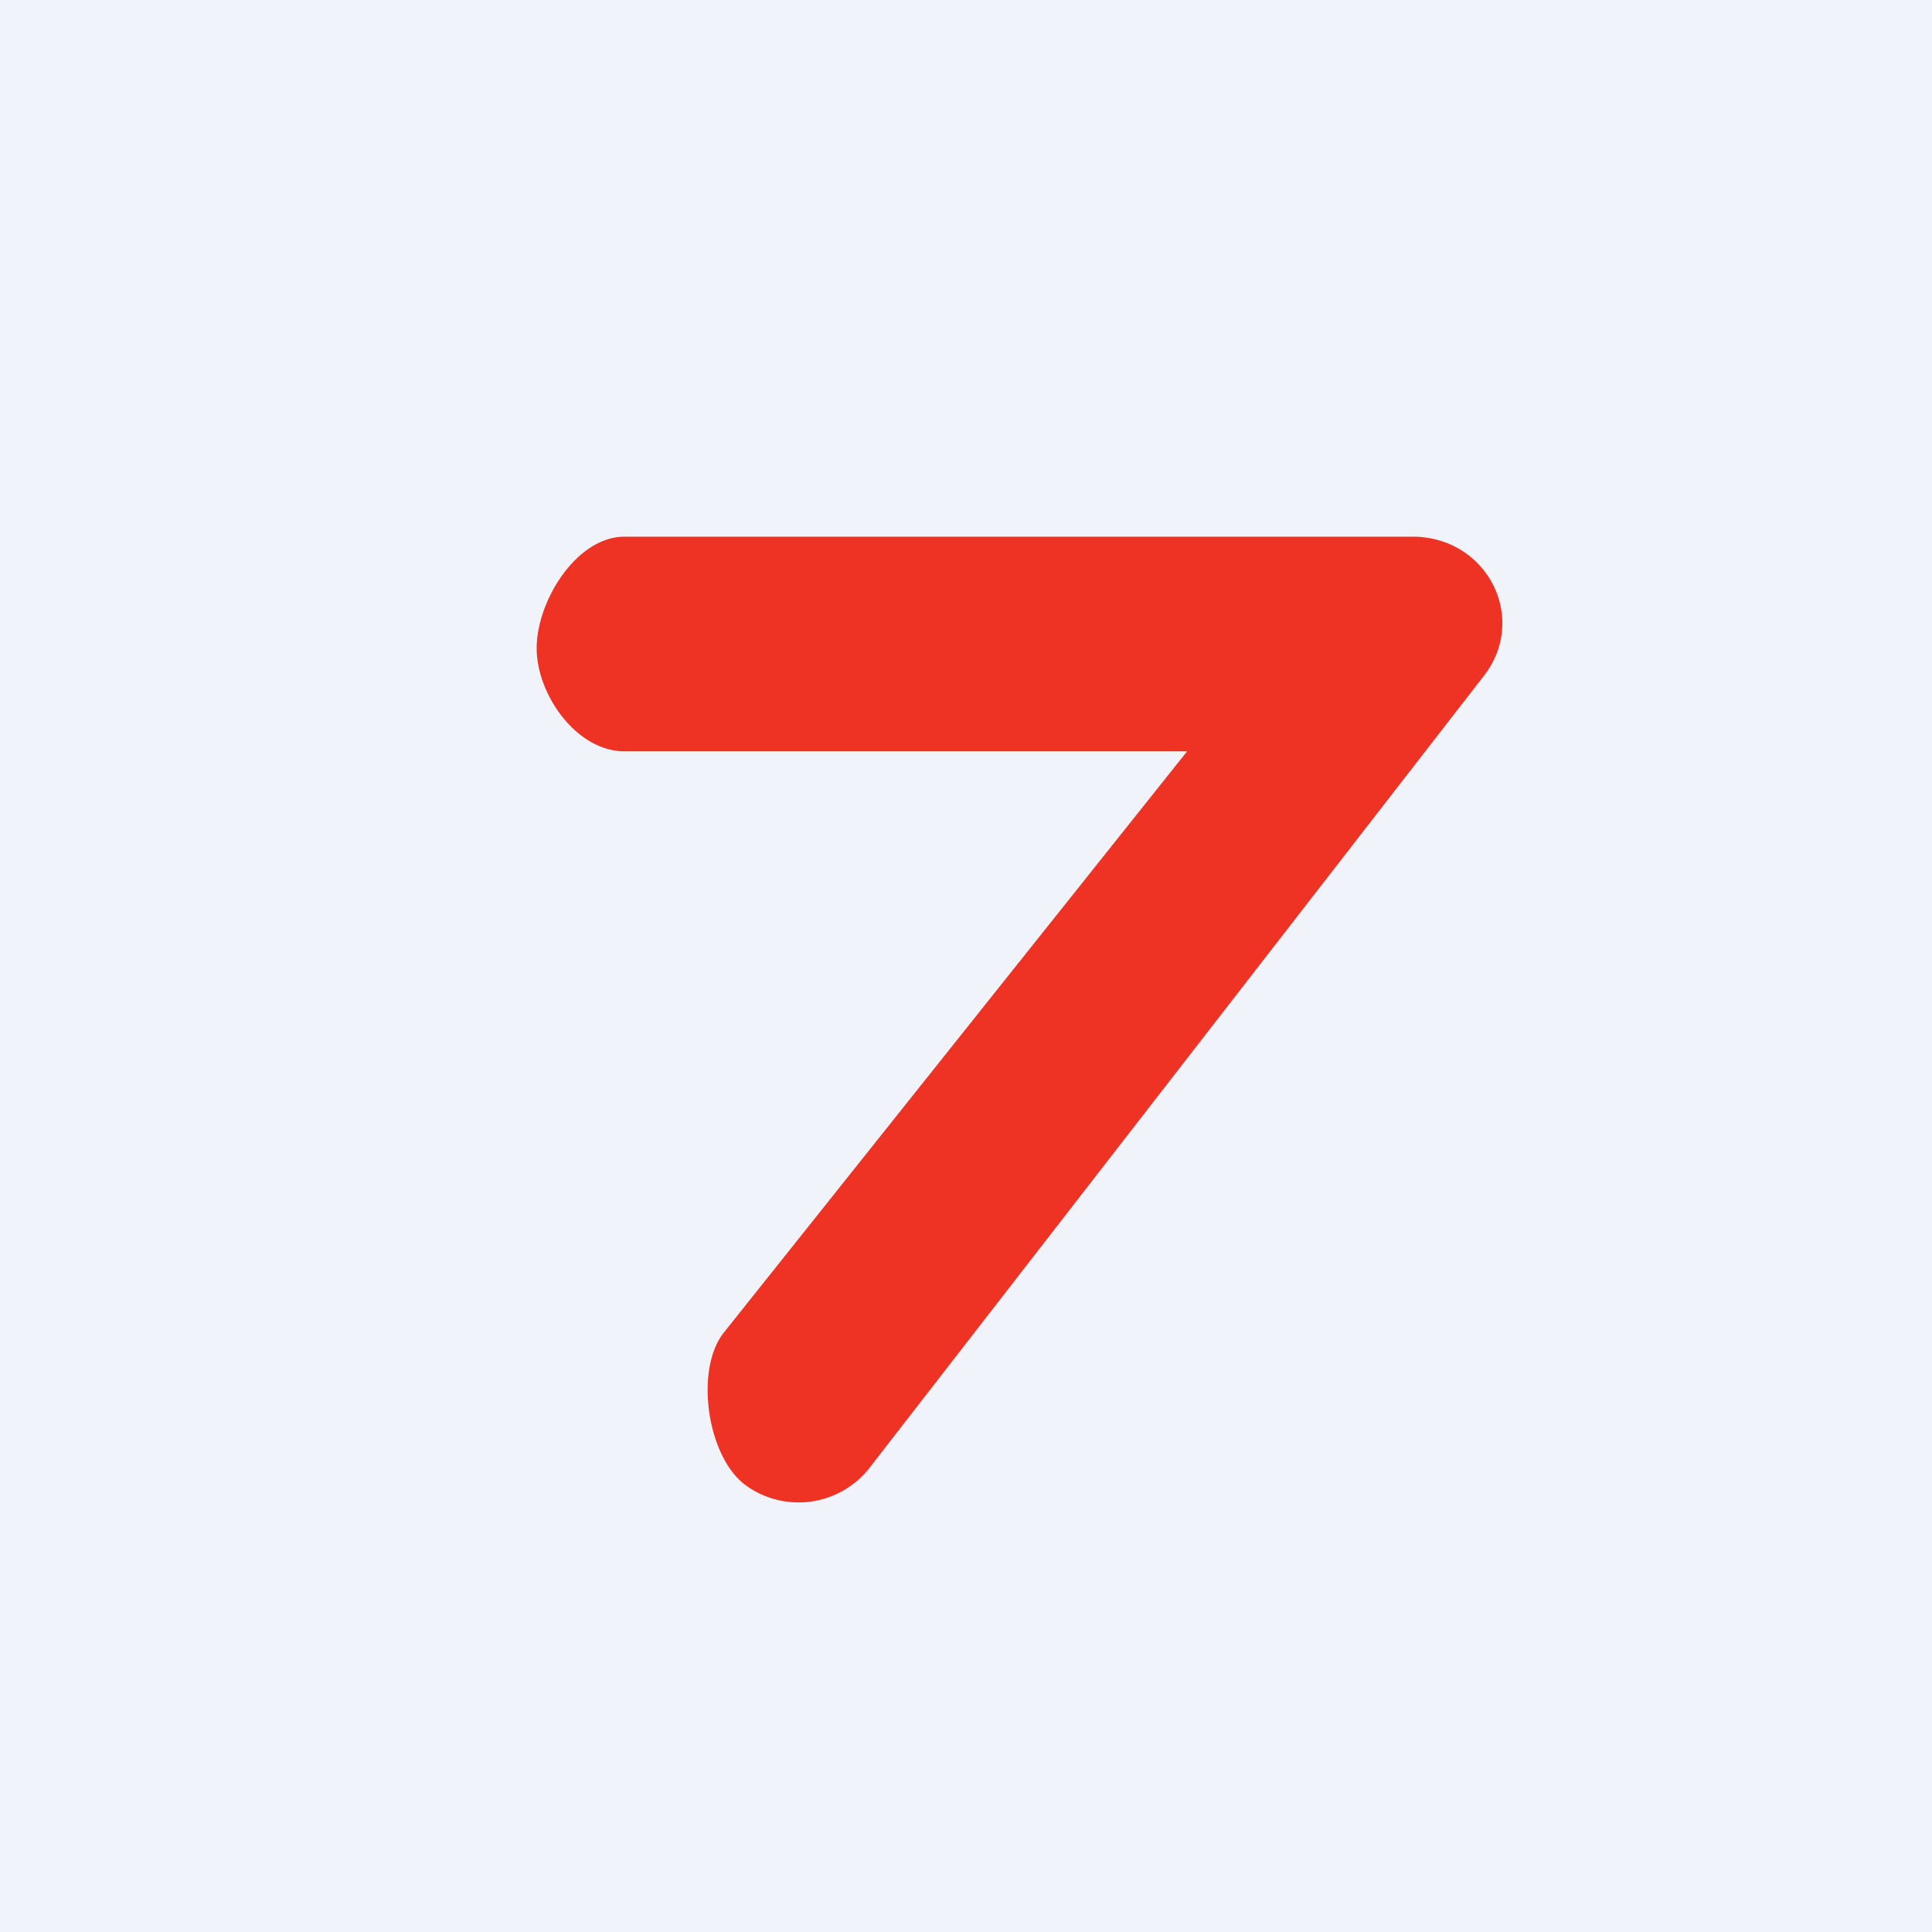
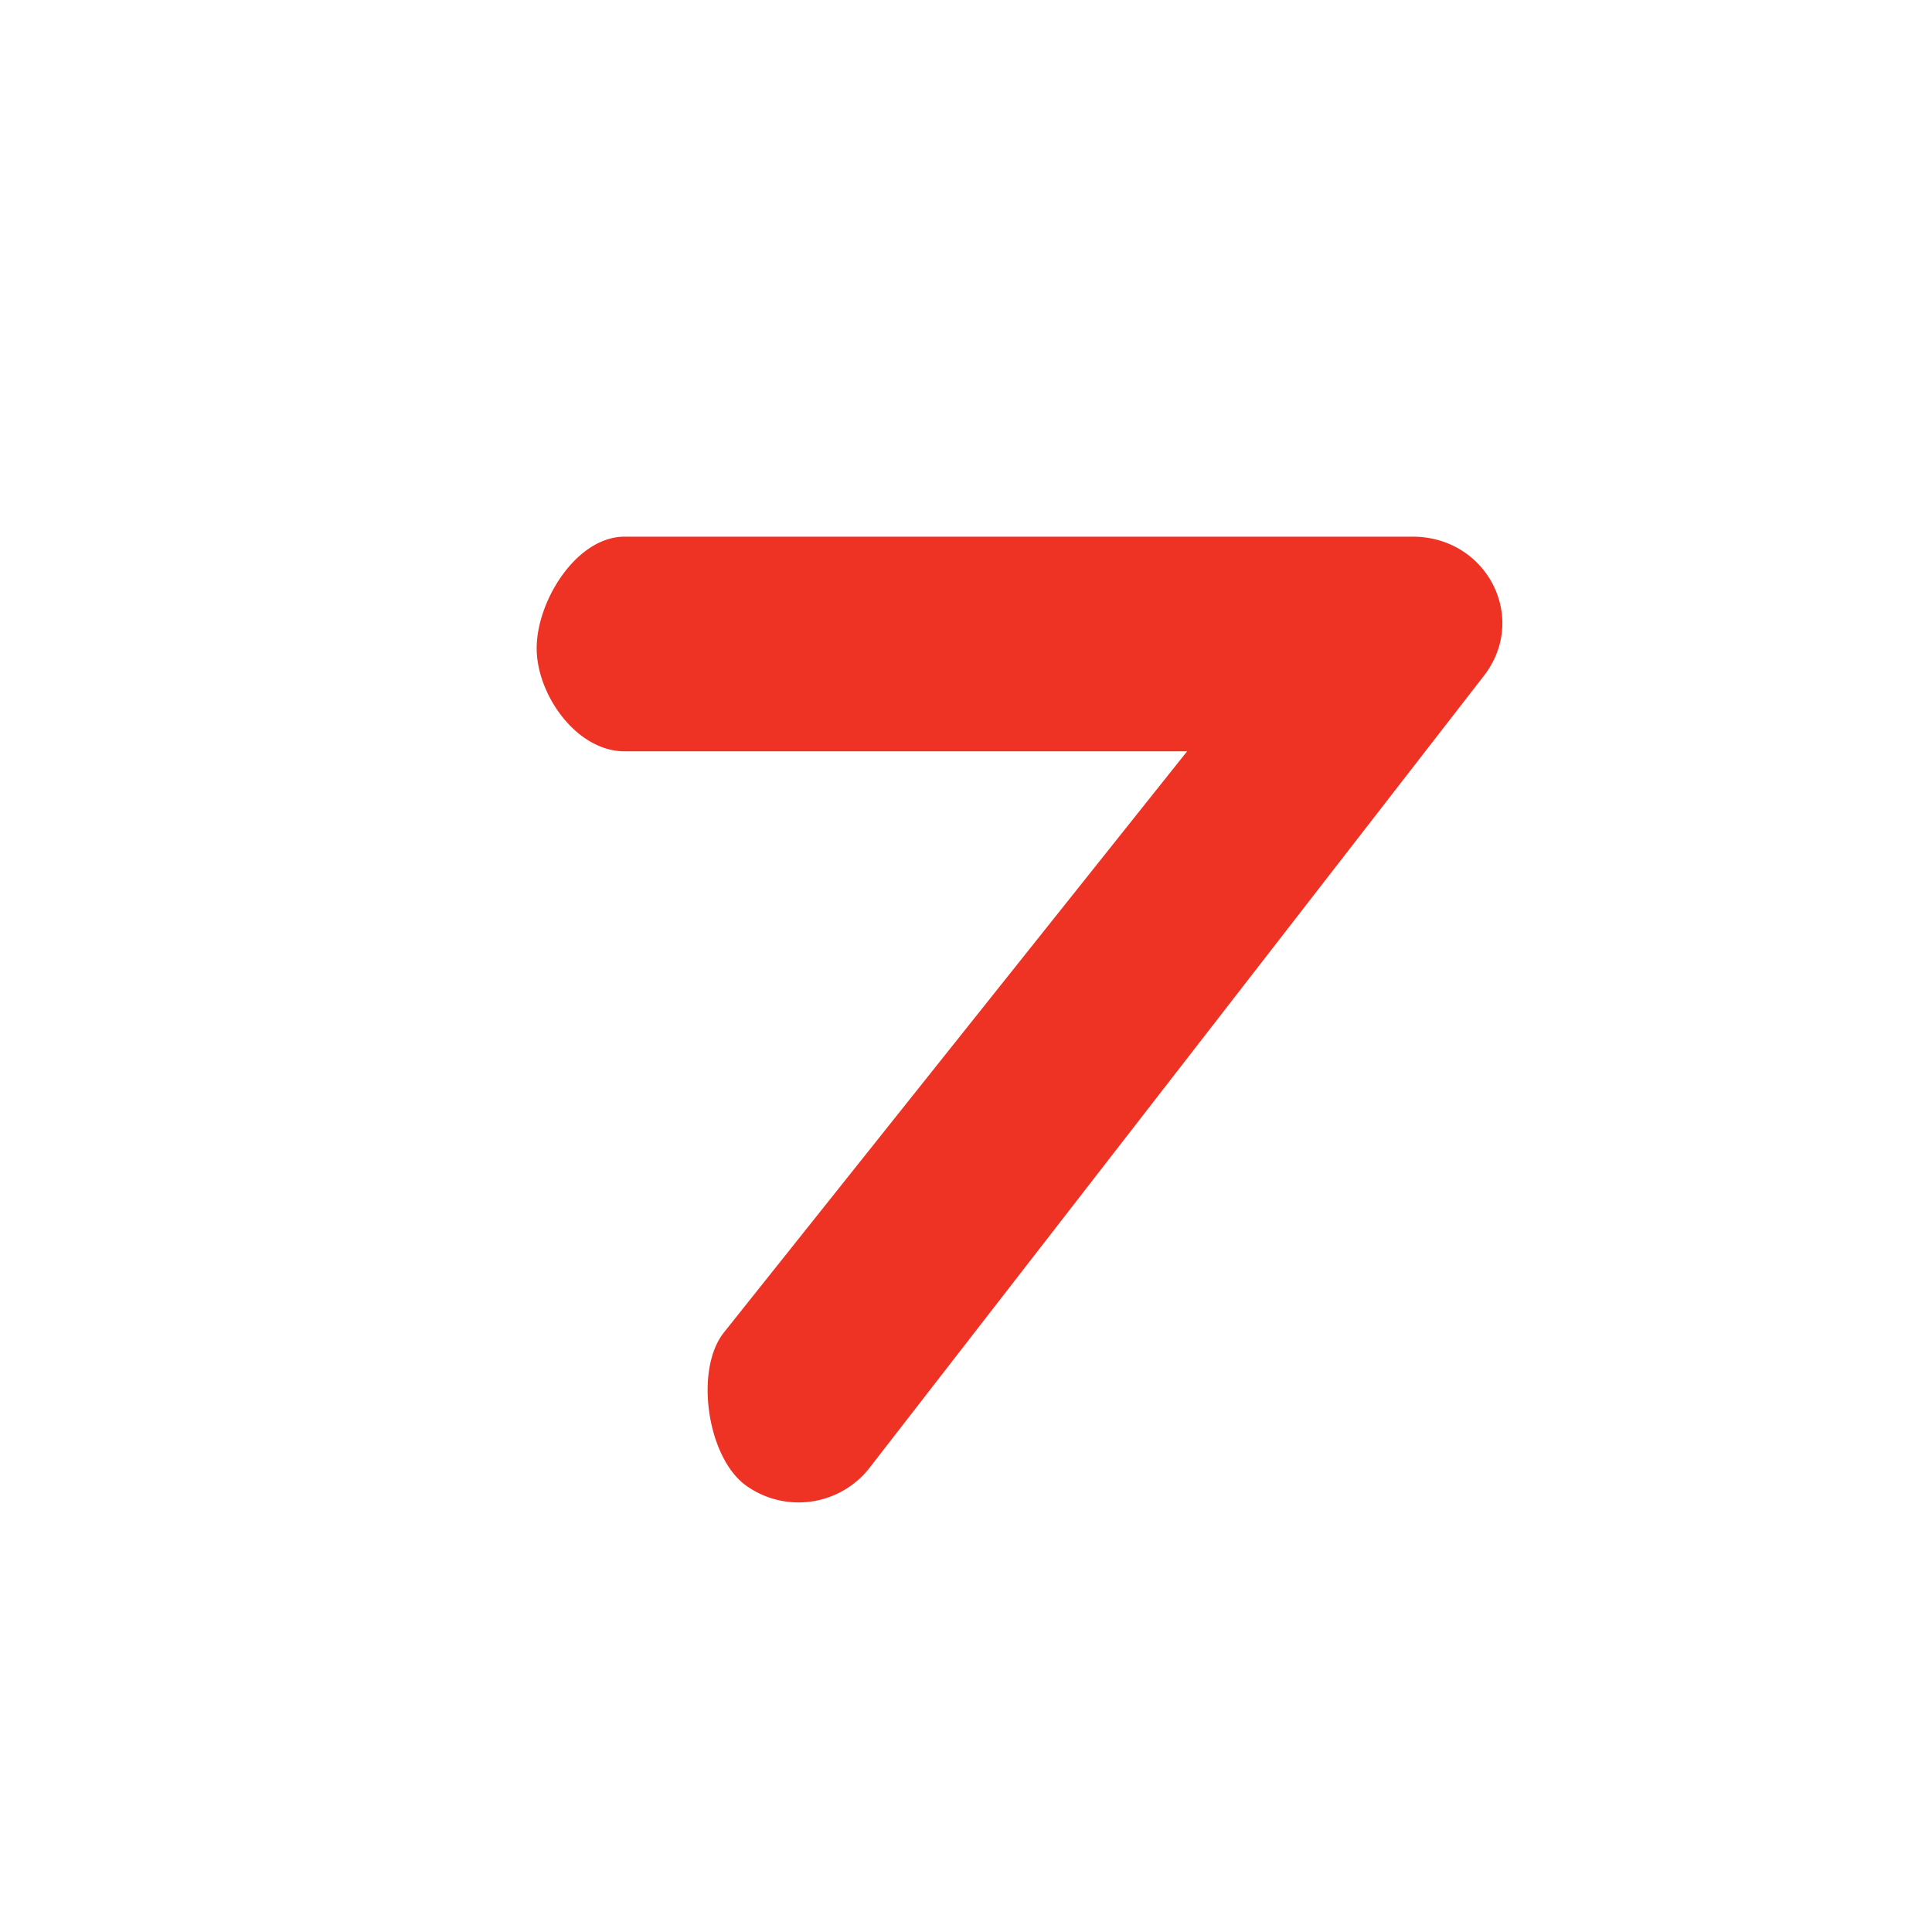
<svg xmlns="http://www.w3.org/2000/svg" width="18" height="18" viewBox="0 0 18 18">
-   <path fill="#F0F3FA" d="M0 0h18v18H0z" />
  <path d="M5 6.04C5 5.6 5.37 5 5.82 5h7.34c.69 0 1.08.75.67 1.29l-5.74 7.4a.84.84 0 0 1-1.14.15c-.36-.26-.48-1.07-.21-1.42L11.06 7H5.82C5.37 7 5 6.47 5 6.04Z" fill="#EE3224" />
</svg>